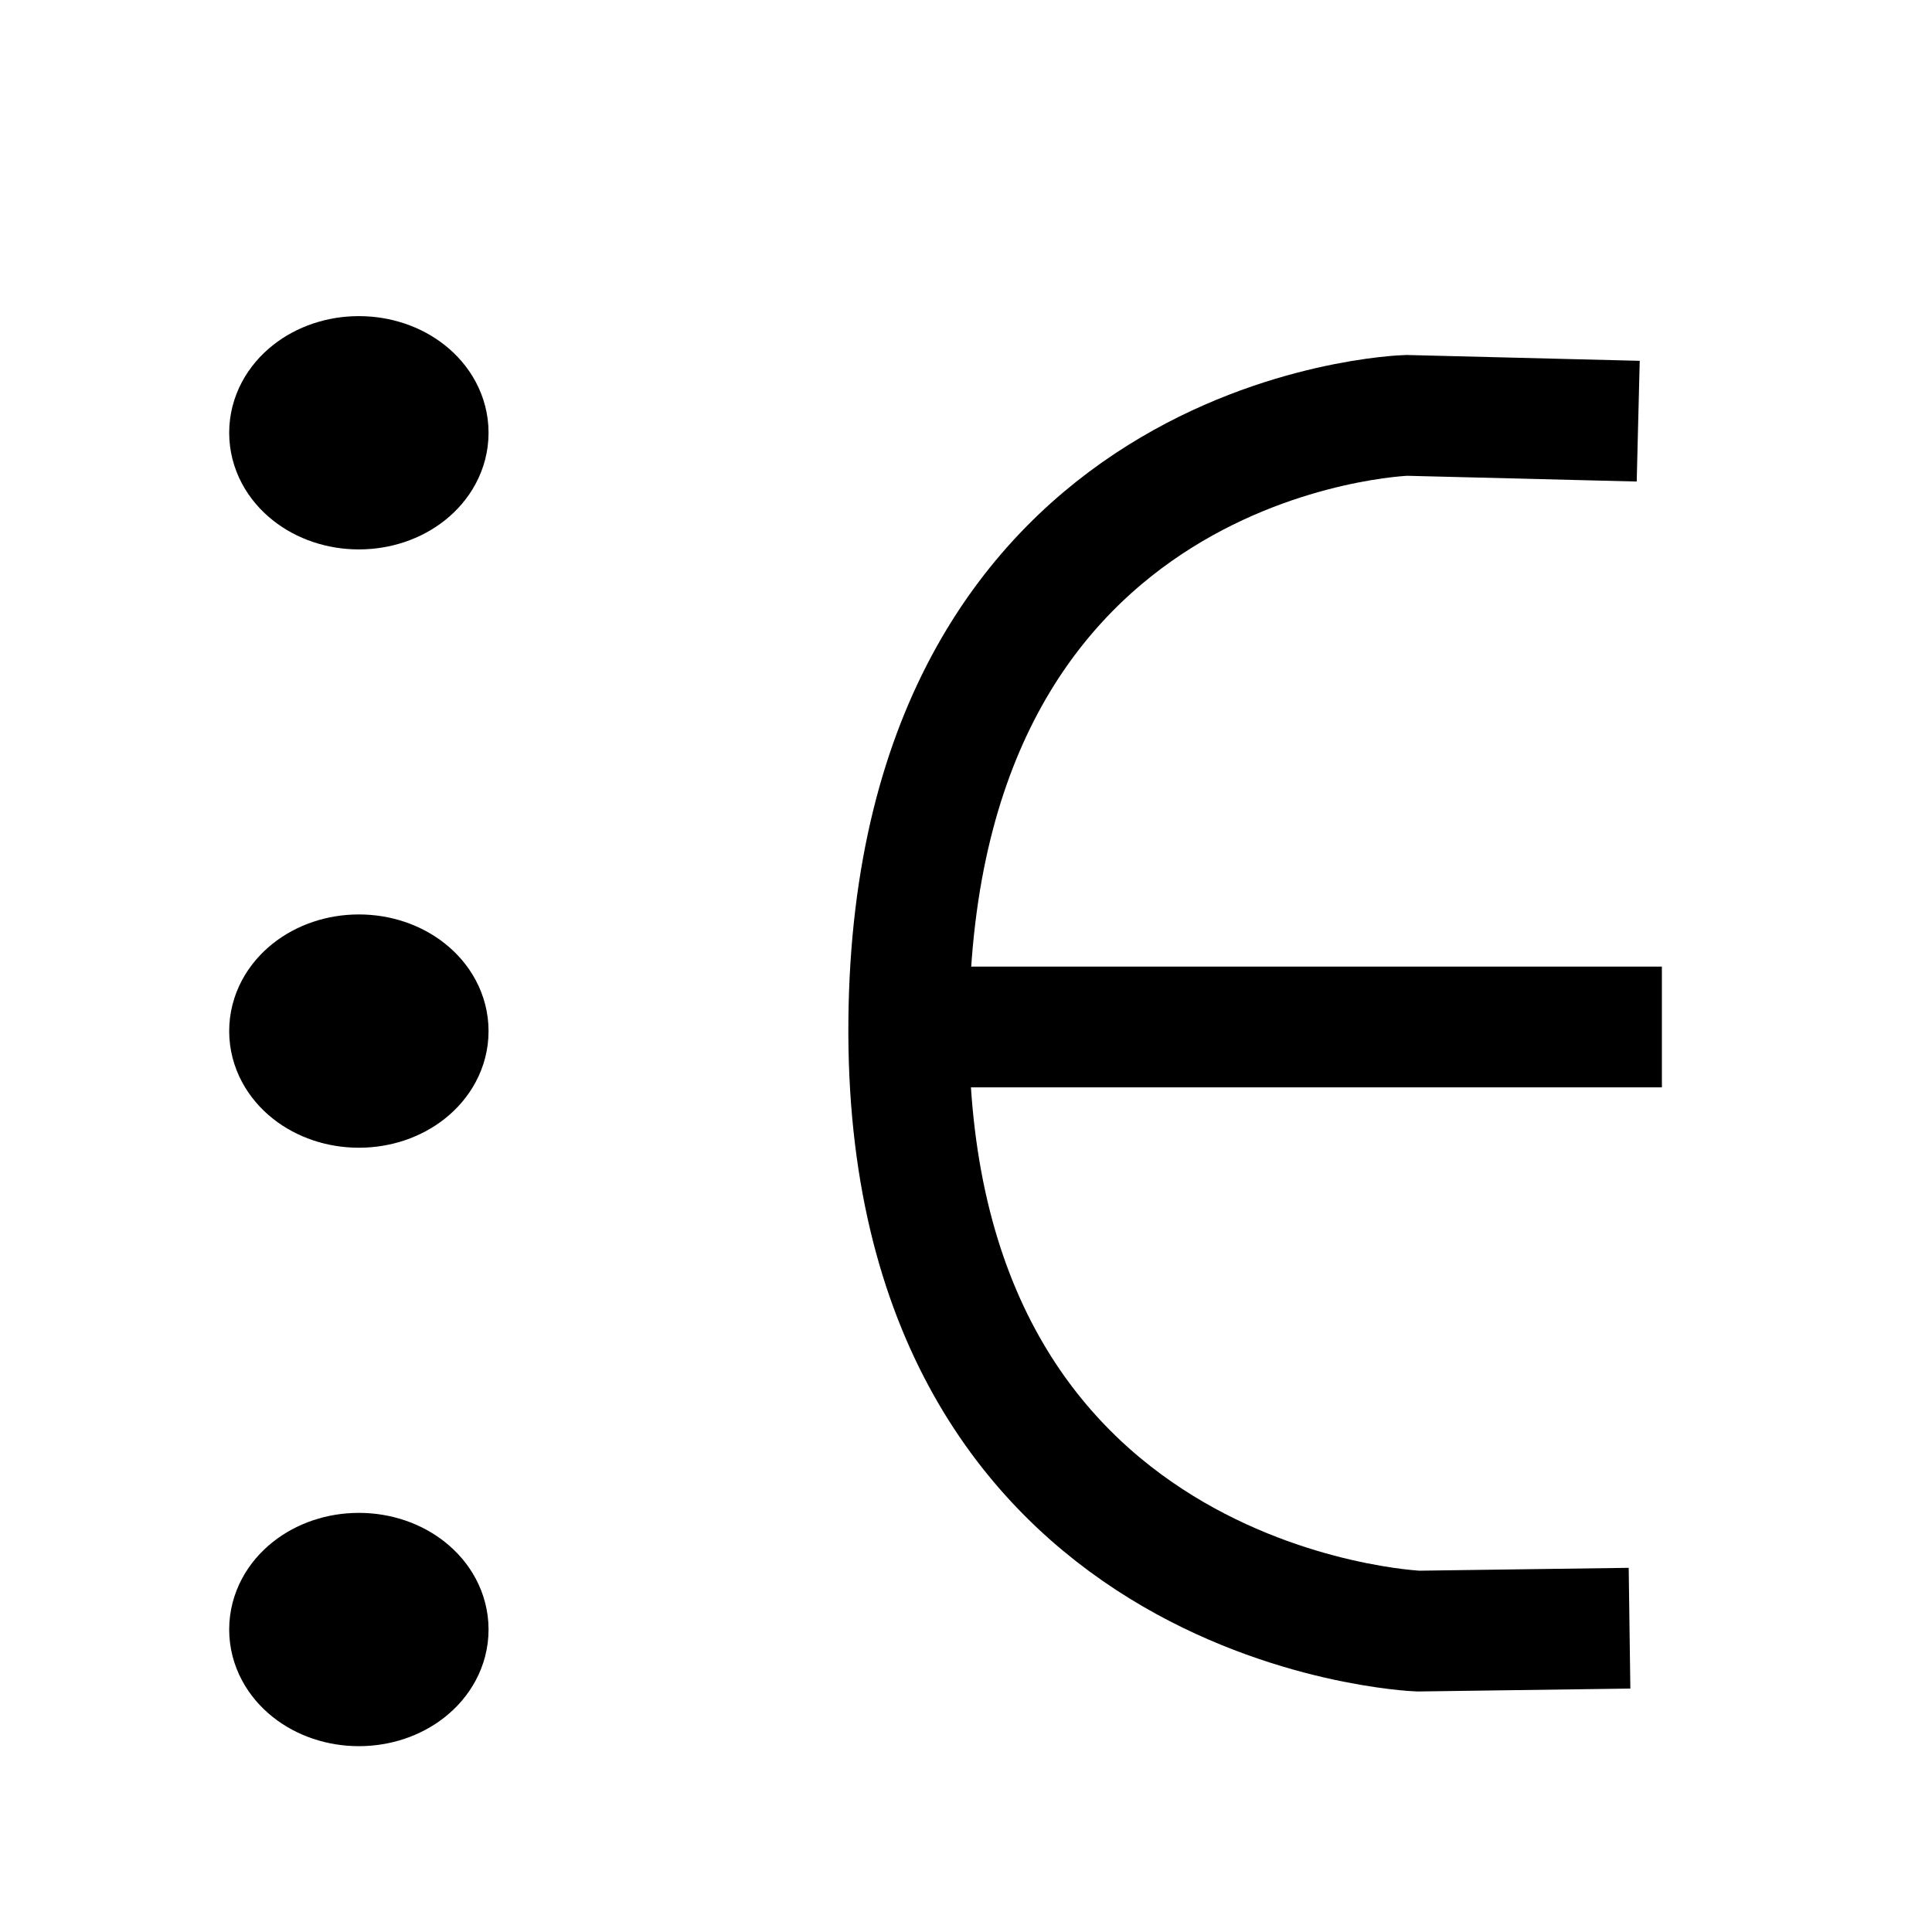
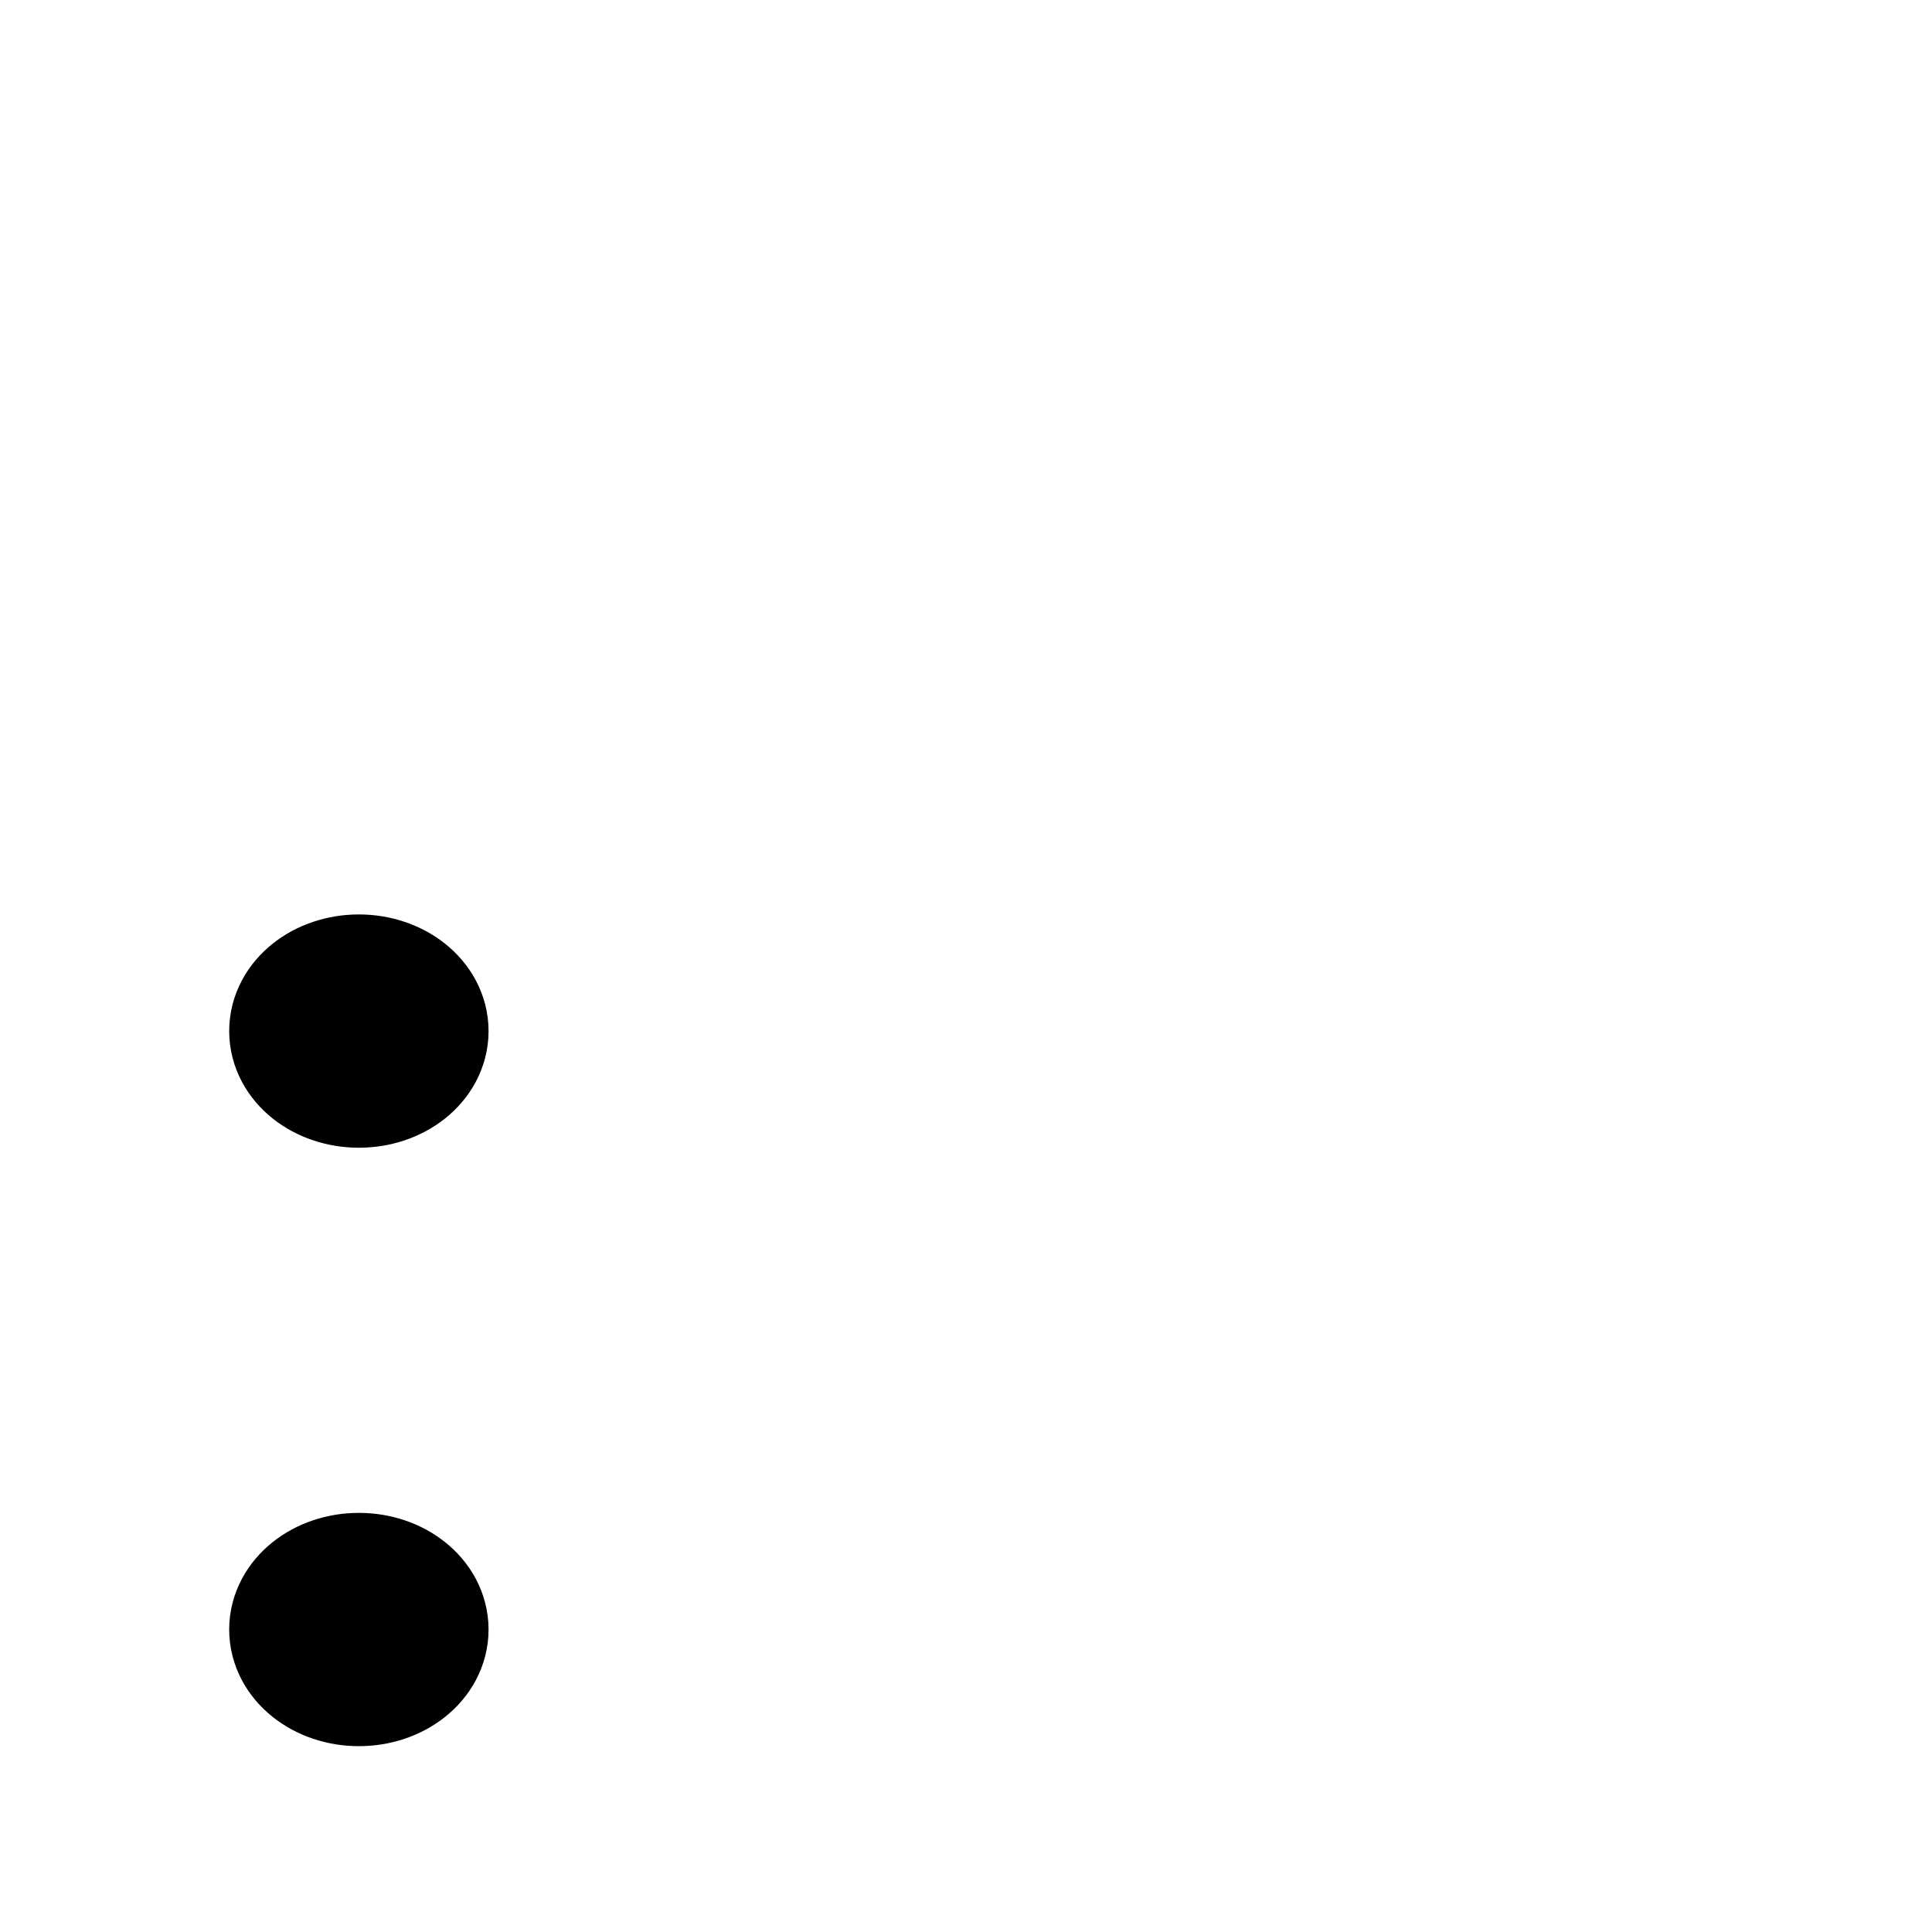
<svg xmlns="http://www.w3.org/2000/svg" id="svg13" version="1.1" preserveAspectRatio="xMinYMid meet" height="16" width="16" style="isolation:isolate">
  <defs id="defs5">
    <clipPath id="a">
-       <path id="path2" d="M0 0h16v16H0z" />
+       <path id="path2" d="M0 0h16v16H0" />
    </clipPath>
  </defs>
-   <path id="path824" d="M 7.864,8.505 H 13.763" style="fill:none;fill-rule:evenodd;stroke:#000000;stroke-width:1px;stroke-linecap:butt;stroke-linejoin:miter;stroke-opacity:1" />
  <ellipse ry="0.419" rx="0.527" cy="13.495" cx="2.972" id="path4602" style="fill:#000000;fill-opacity:1;stroke:#000000;stroke-width:1.094;stroke-miterlimit:4;stroke-dasharray:none;stroke-opacity:1" />
  <ellipse ry="0.419" rx="0.527" cy="8.539" cx="2.972" id="path4602-4" style="isolation:isolate;fill:#000000;fill-opacity:1;stroke:#000000;stroke-width:1.094;stroke-miterlimit:4;stroke-dasharray:none;stroke-opacity:1" />
-   <ellipse ry="0.419" rx="0.527" cy="3.584" cx="2.972" id="path4602-5" style="isolation:isolate;fill:#000000;fill-opacity:1;stroke:#000000;stroke-width:1.094;stroke-miterlimit:4;stroke-dasharray:none;stroke-opacity:1" />
-   <path id="path4625" d="M 13.567,3.488 11.649,3.44 c 0,0 -4.075,0.12 -4.123,5.01 -0.048,4.89 4.219,5.058 4.219,5.058 l 1.75,-0.024" style="fill:none;fill-rule:evenodd;stroke:#000000;stroke-width:1px;stroke-linecap:butt;stroke-linejoin:miter;stroke-opacity:1" />
</svg>